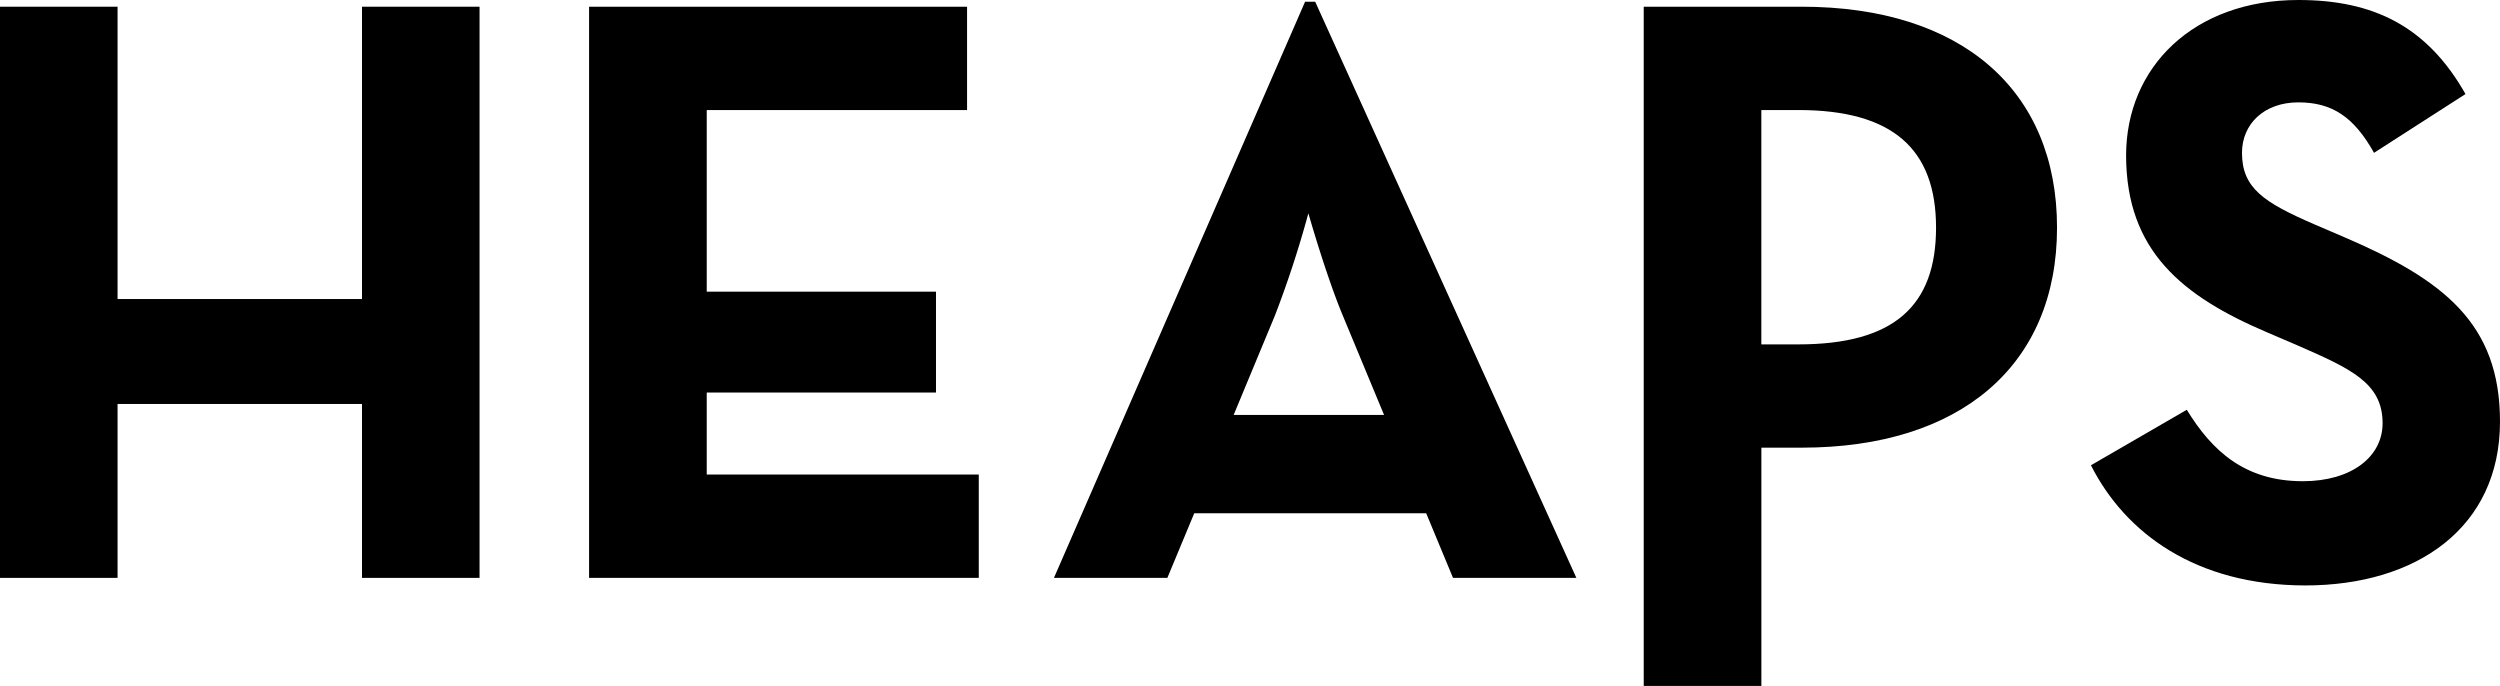
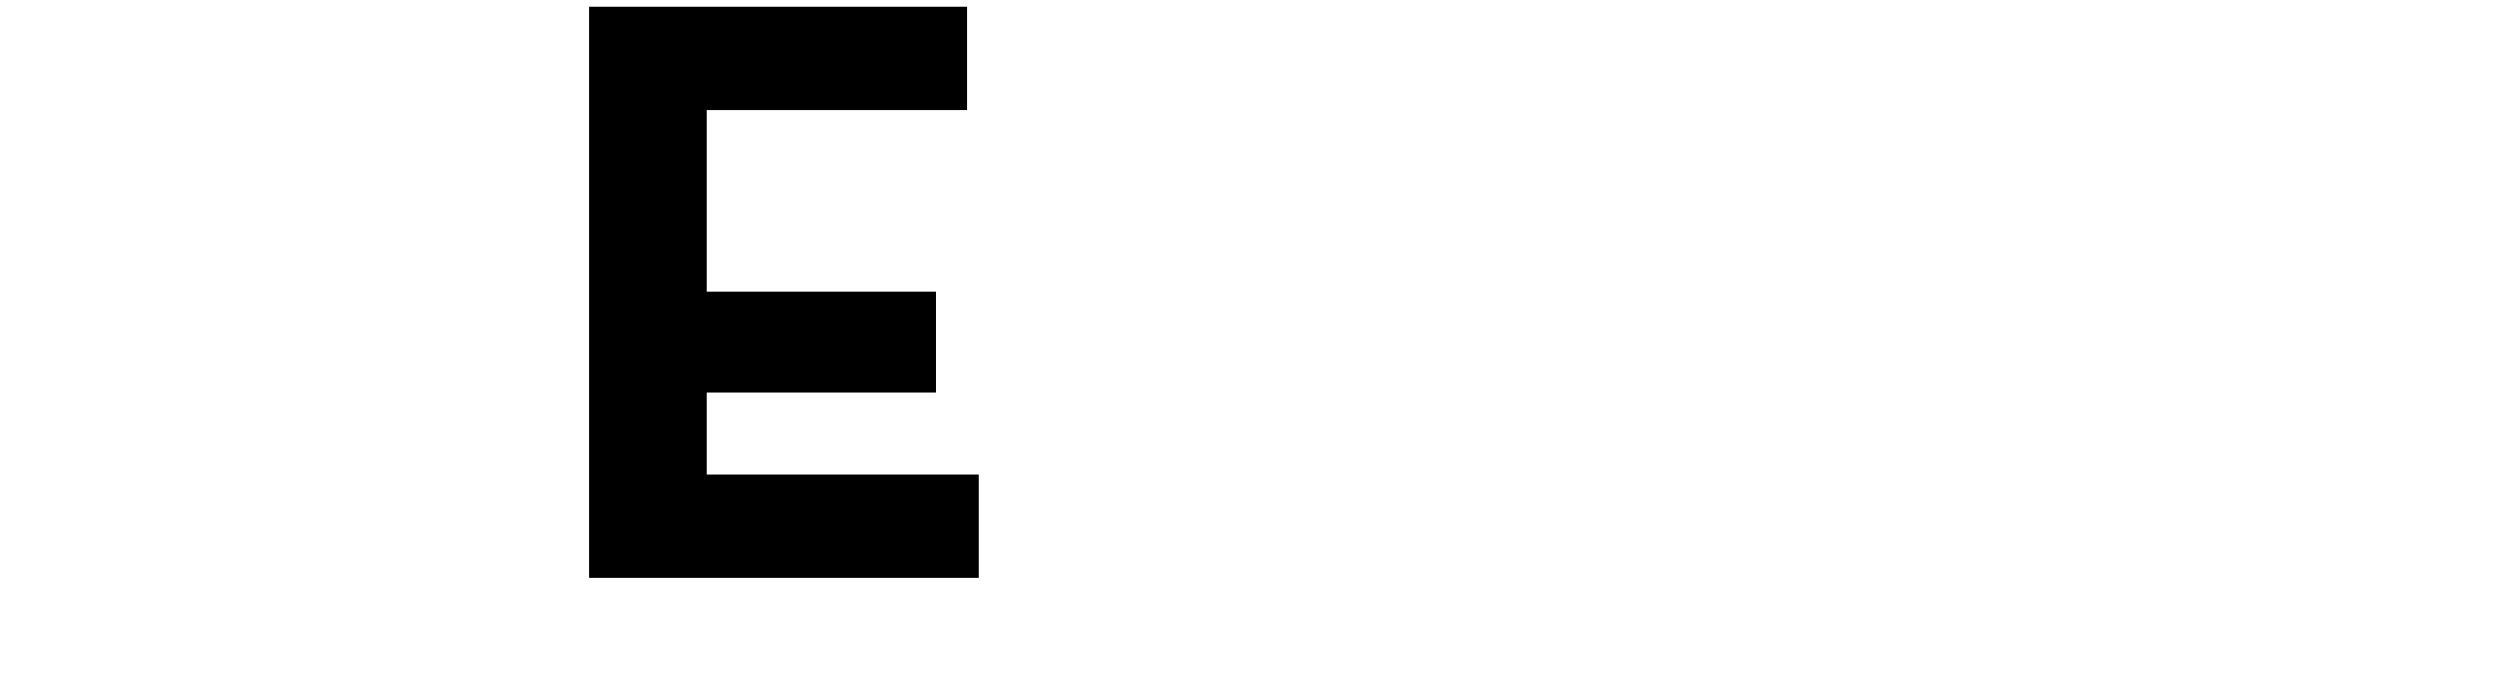
<svg xmlns="http://www.w3.org/2000/svg" viewBox="0 0 495.52 135.96">
  <title>logo_heaps</title>
  <g id="レイヤー_2" data-name="レイヤー 2">
    <g id="Layer_2" data-name="Layer 2">
-       <path d="M0,1.33H23.3V59.27H71.75V1.33h23.3V114.54H71.75V80.07H23.3v34.47H0Z" />
      <path d="M116.76,1.33h74.92V21.81h-51.6v36h45.44v20H140.08V94.06H194v20.48H116.76Z" />
-       <path d="M258.68.34h2l51.77,114.2H288l-5.32-12.81H236.71l-5.33,12.81H208.9Zm15.65,81.9-8.16-19.65c-3.34-8-6.84-20.31-6.84-20.31a207.34,207.34,0,0,1-6.65,20.31l-8.16,19.65Z" />
-       <path d="M325.8,1.33h31.32c31.61,0,50.6,16.48,50.6,43.79s-19.15,43.61-50.6,43.61h-8V136H325.8Zm30.65,66.93c19,0,27.29-7.66,27.29-23.14,0-15.65-8.66-23.31-27.29-23.31h-7.34V68.26Z" />
-       <path d="M414.44,92.22l19-11c5,8.16,11.5,14.16,23,14.16,9.65,0,15.81-4.84,15.81-11.5,0-8-6.32-10.81-17-15.48l-5.84-2.5c-16.82-7.16-28-16.14-28-35.13C421.44,13.32,434.76,0,455.57,0c14.8,0,25.47,5.16,33.11,18.64L470.55,30.29c-4-7.15-8.33-10-15-10-6.83,0-11.17,4.33-11.17,10,0,7,4.33,9.83,14.31,14.16l5.83,2.5c19.81,8.49,31,17.14,31,36.62,0,21-16.49,32.47-38.62,32.47C435.25,116,421.27,105.71,414.44,92.22Z" />
    </g>
  </g>
</svg>